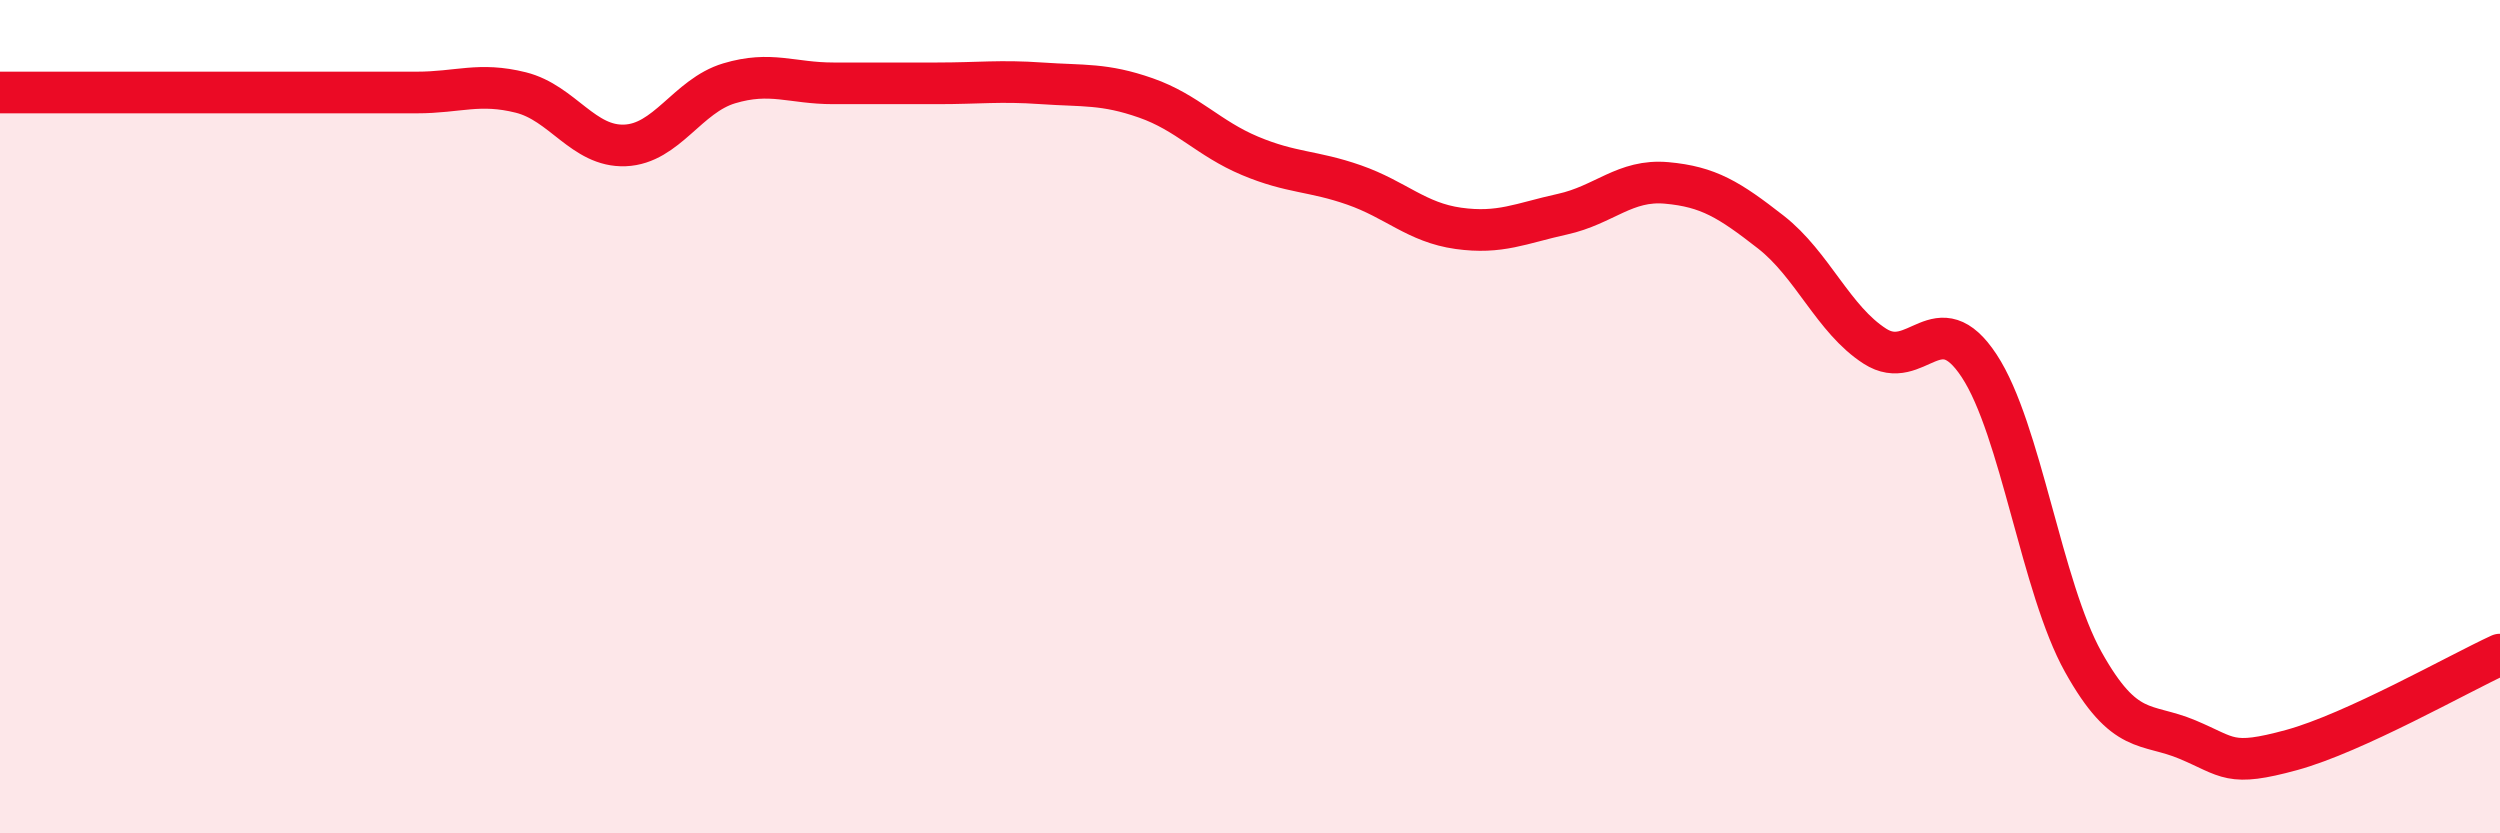
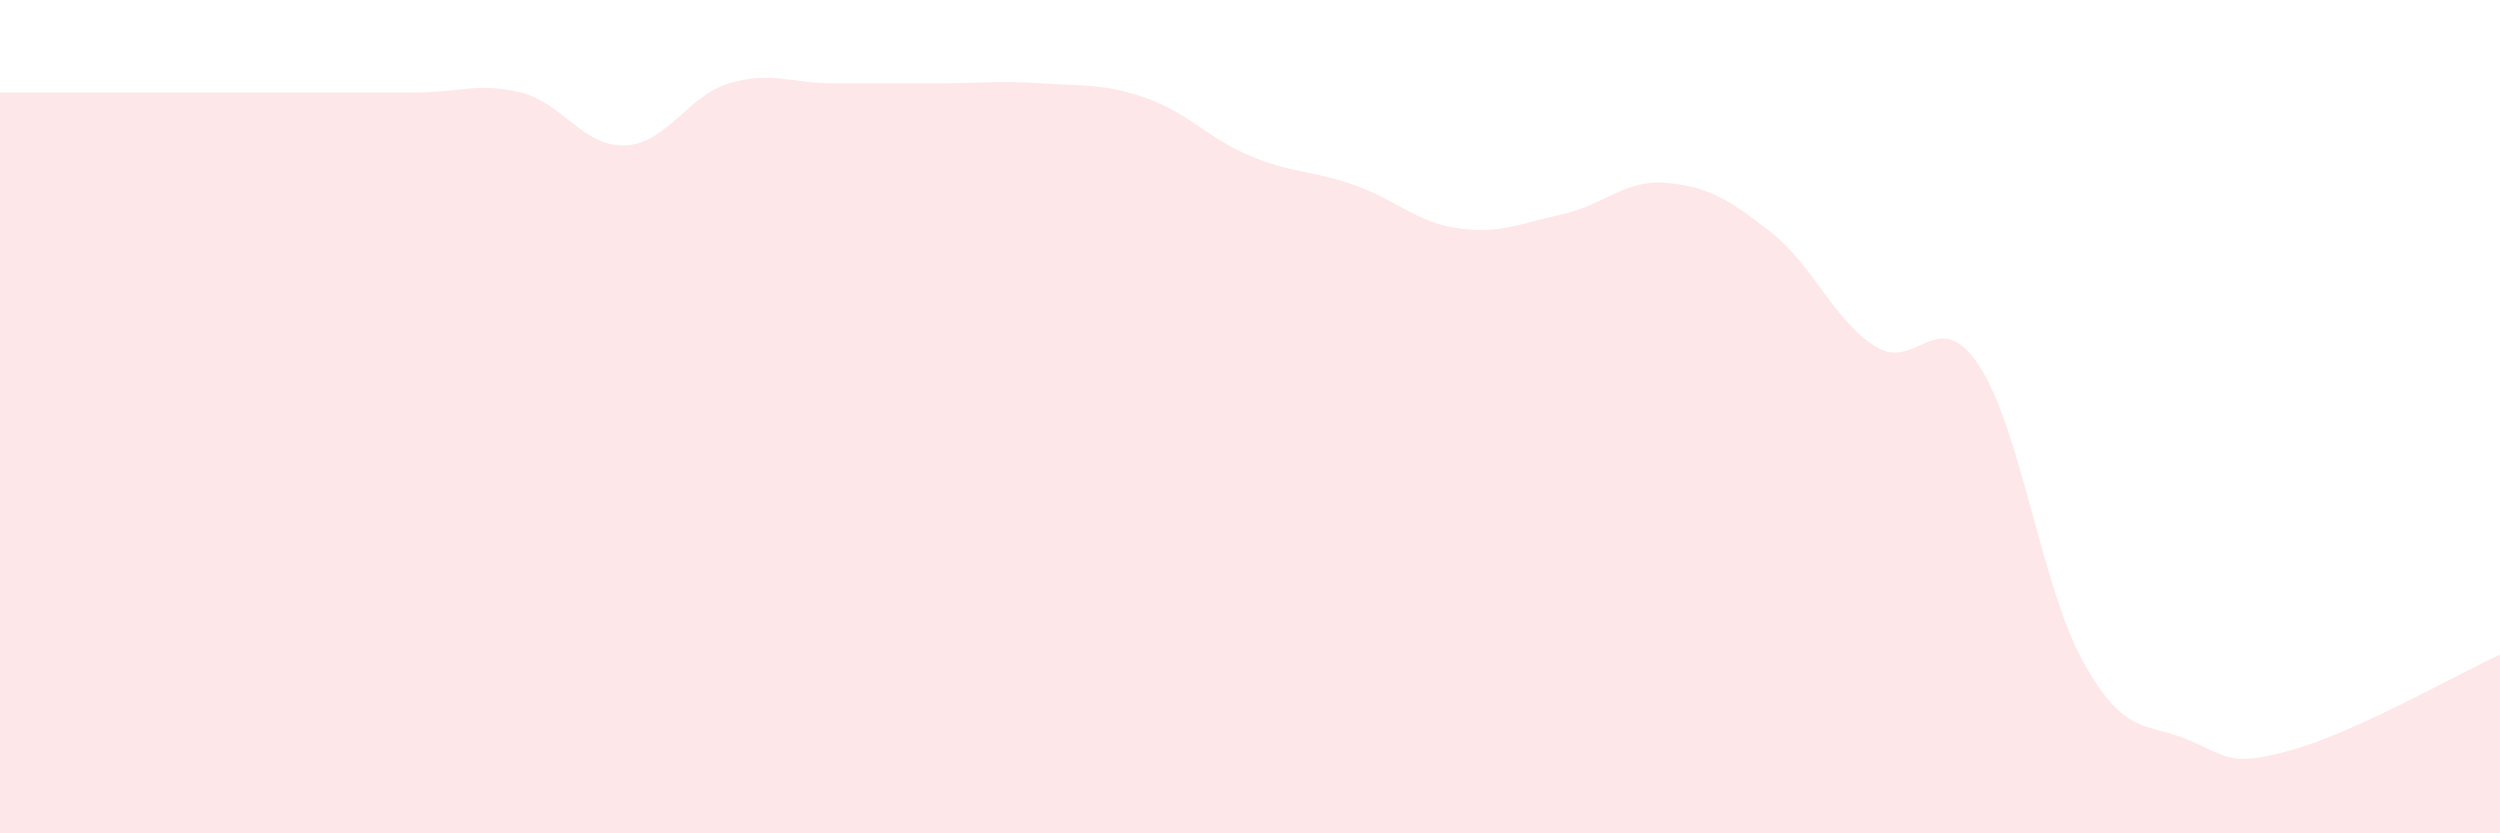
<svg xmlns="http://www.w3.org/2000/svg" width="60" height="20" viewBox="0 0 60 20">
  <path d="M 0,2.22 C 0.5,2.22 1.5,2.22 2.5,2.22 C 3.5,2.22 4,2.22 5,2.22 C 6,2.22 6.5,2.22 7.5,2.22 C 8.5,2.22 9,2.22 10,2.22 C 11,2.22 11.5,1.97 12.5,2.22 C 13.5,2.47 14,3.53 15,3.49 C 16,3.45 16.5,2.3 17.5,2 C 18.5,1.7 19,2 20,2 C 21,2 21.5,2 22.5,2 C 23.5,2 24,1.93 25,2 C 26,2.07 26.5,2 27.5,2.35 C 28.5,2.7 29,3.32 30,3.74 C 31,4.16 31.5,4.09 32.5,4.44 C 33.5,4.79 34,5.34 35,5.48 C 36,5.62 36.5,5.36 37.5,5.14 C 38.5,4.92 39,4.3 40,4.39 C 41,4.48 41.5,4.79 42.5,5.57 C 43.5,6.35 44,7.67 45,8.31 C 46,8.95 46.5,7.26 47.5,8.78 C 48.5,10.3 49,14.1 50,15.89 C 51,17.68 51.5,17.33 52.5,17.75 C 53.5,18.17 53.5,18.41 55,18 C 56.5,17.59 59,16.17 60,15.71L60 20L0 20Z" fill="#EB0A25" opacity="0.1" stroke-linecap="round" stroke-linejoin="round" />
-   <path d="M 0,2.22 C 0.5,2.22 1.5,2.22 2.5,2.22 C 3.5,2.22 4,2.22 5,2.22 C 6,2.22 6.5,2.22 7.5,2.22 C 8.5,2.22 9,2.22 10,2.22 C 11,2.22 11.5,1.97 12.5,2.22 C 13.5,2.47 14,3.53 15,3.49 C 16,3.45 16.5,2.3 17.5,2 C 18.5,1.7 19,2 20,2 C 21,2 21.5,2 22.5,2 C 23.5,2 24,1.93 25,2 C 26,2.07 26.5,2 27.5,2.35 C 28.5,2.7 29,3.32 30,3.74 C 31,4.16 31.5,4.09 32.5,4.44 C 33.5,4.79 34,5.34 35,5.48 C 36,5.62 36.5,5.36 37.5,5.14 C 38.5,4.92 39,4.3 40,4.39 C 41,4.48 41.5,4.79 42.5,5.57 C 43.5,6.35 44,7.67 45,8.31 C 46,8.95 46.5,7.26 47.5,8.78 C 48.5,10.3 49,14.1 50,15.89 C 51,17.68 51.5,17.33 52.5,17.75 C 53.5,18.17 53.5,18.41 55,18 C 56.5,17.59 59,16.17 60,15.71" stroke="#EB0A25" stroke-width="1" fill="none" stroke-linecap="round" stroke-linejoin="round" />
</svg>